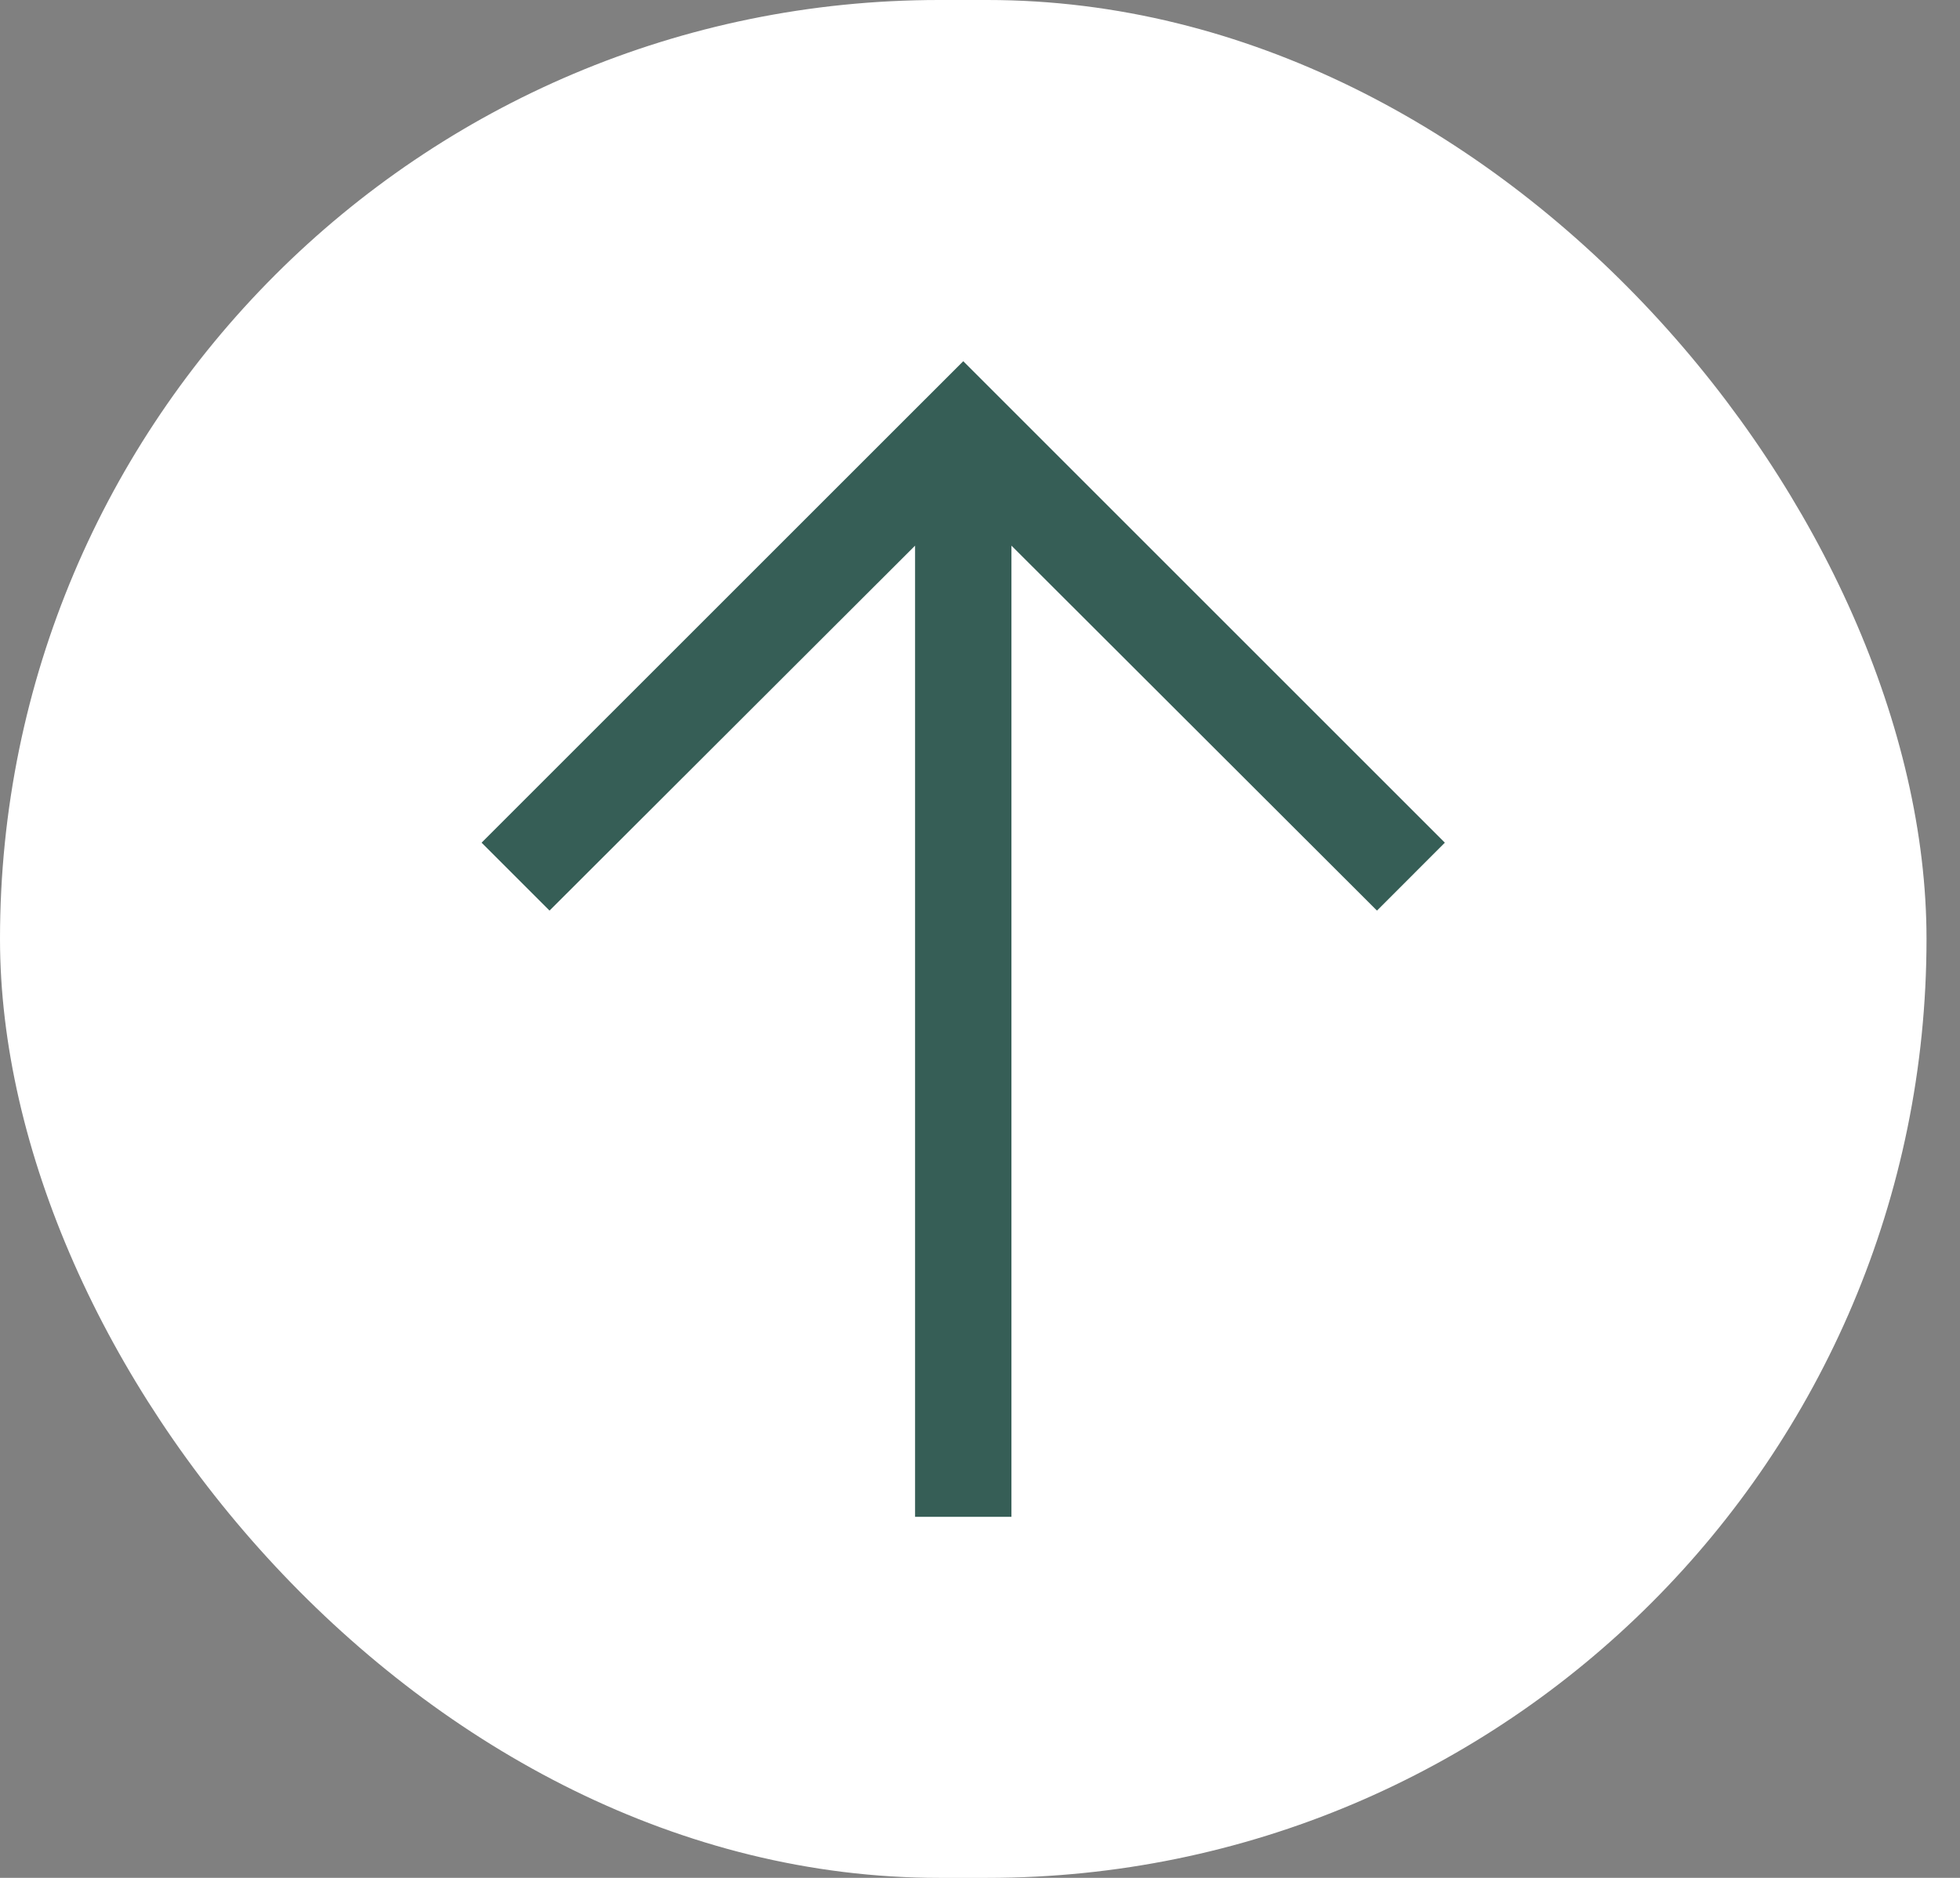
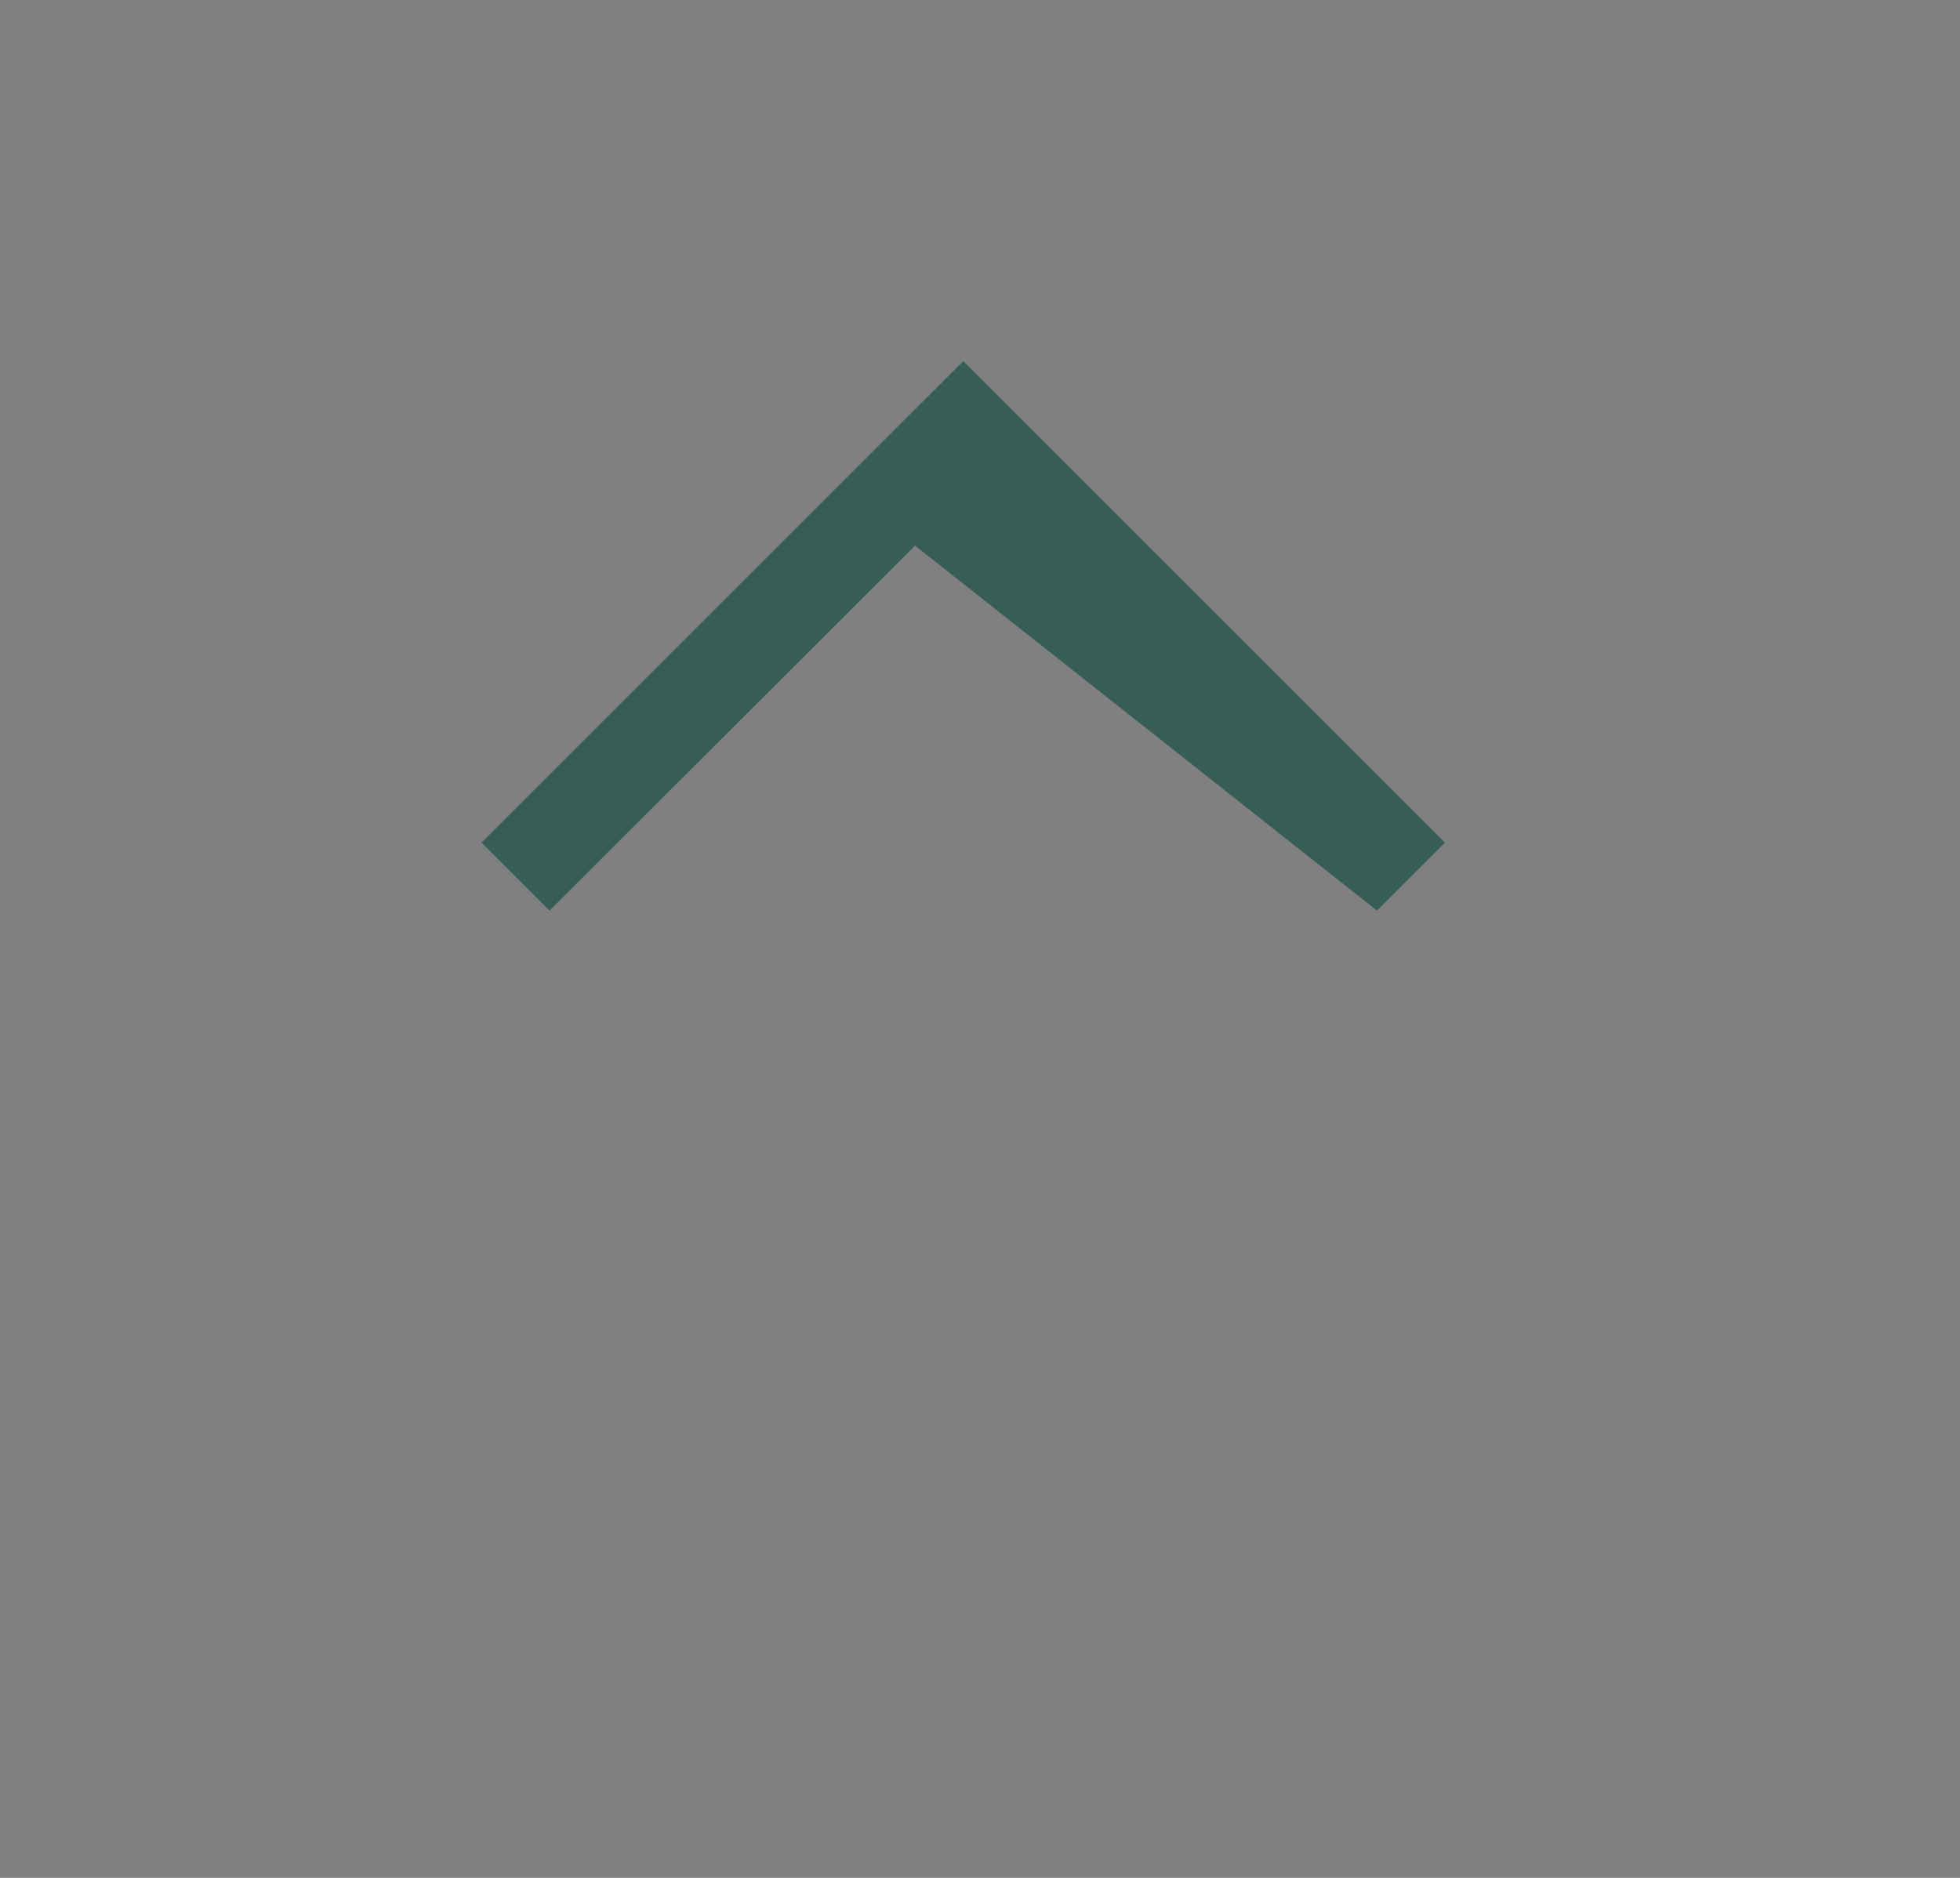
<svg xmlns="http://www.w3.org/2000/svg" width="24" height="23" viewBox="0 0 24 23" fill="none">
  <rect x="0" y="0" width="24" height="23" fill="#808080" stroke="none" />
-   <rect width="23.59" height="23" rx="11.5" fill="white" />
-   <path d="M11.795 4.424L5.897 10.321L6.729 11.153L11.205 6.683V18.578H12.385V6.683L16.861 11.153L17.692 10.321L11.795 4.424Z" fill="#365E56" />
+   <path d="M11.795 4.424L5.897 10.321L6.729 11.153L11.205 6.683V18.578V6.683L16.861 11.153L17.692 10.321L11.795 4.424Z" fill="#365E56" />
</svg>